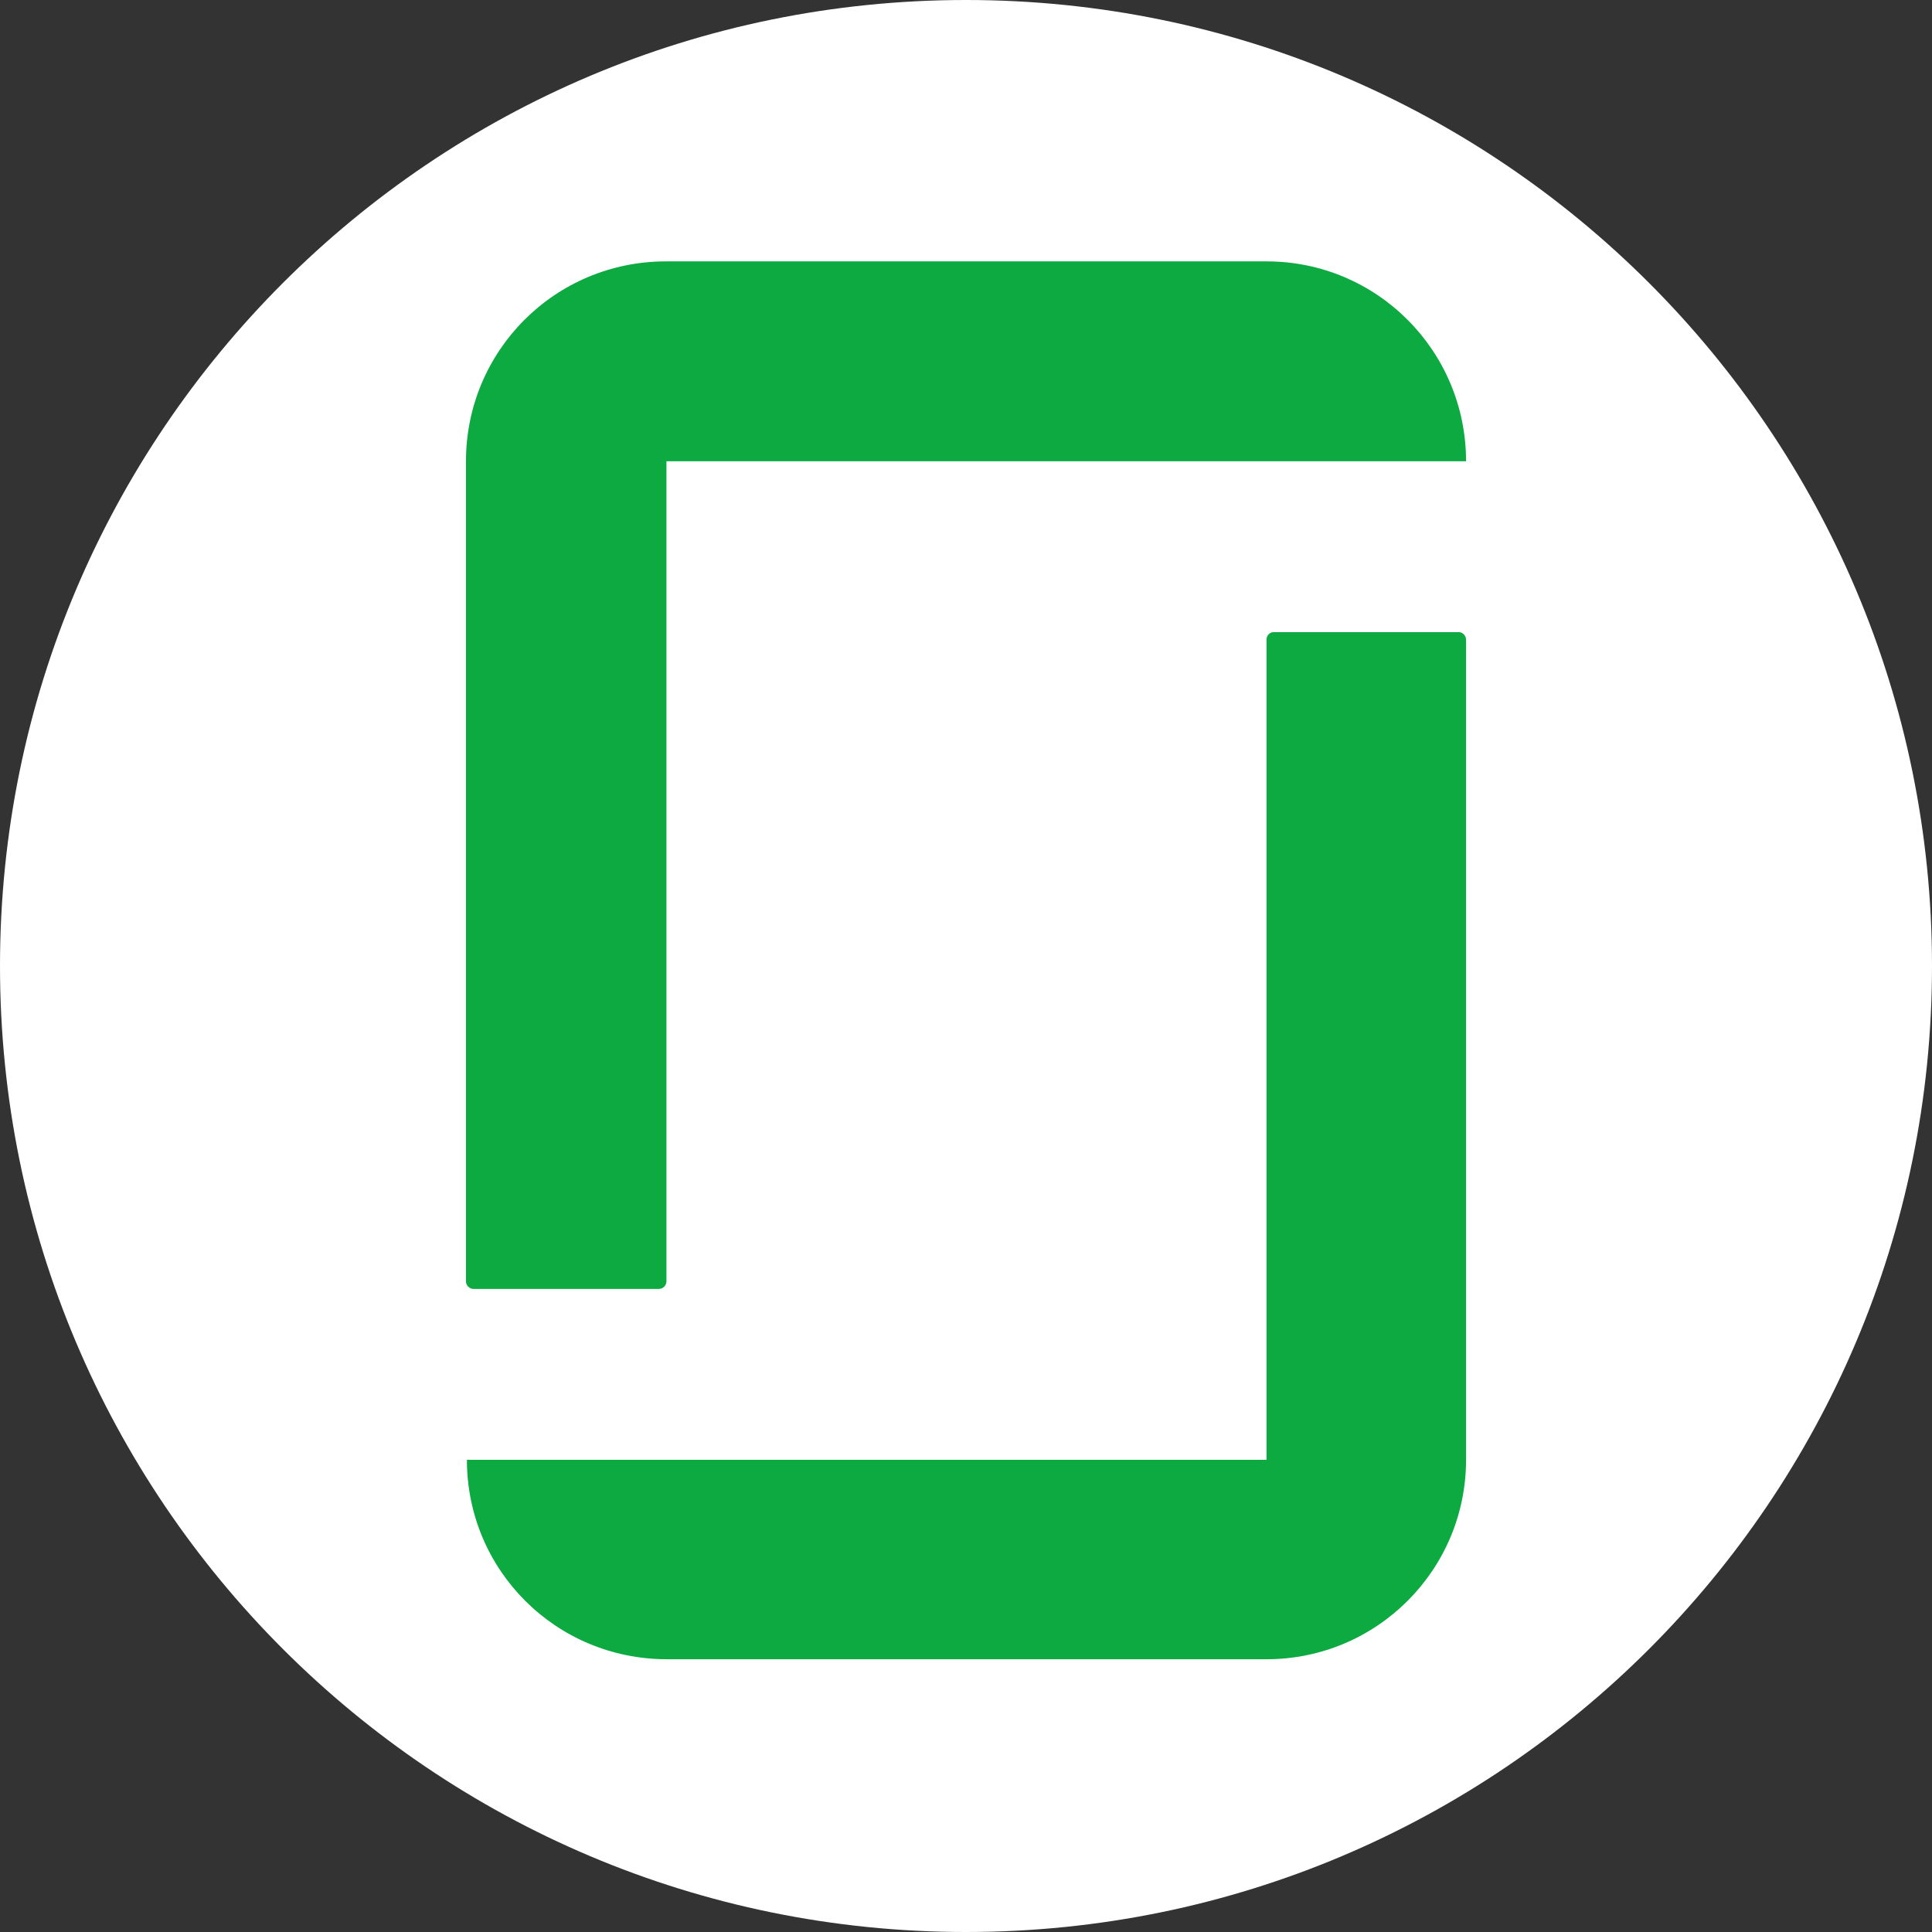
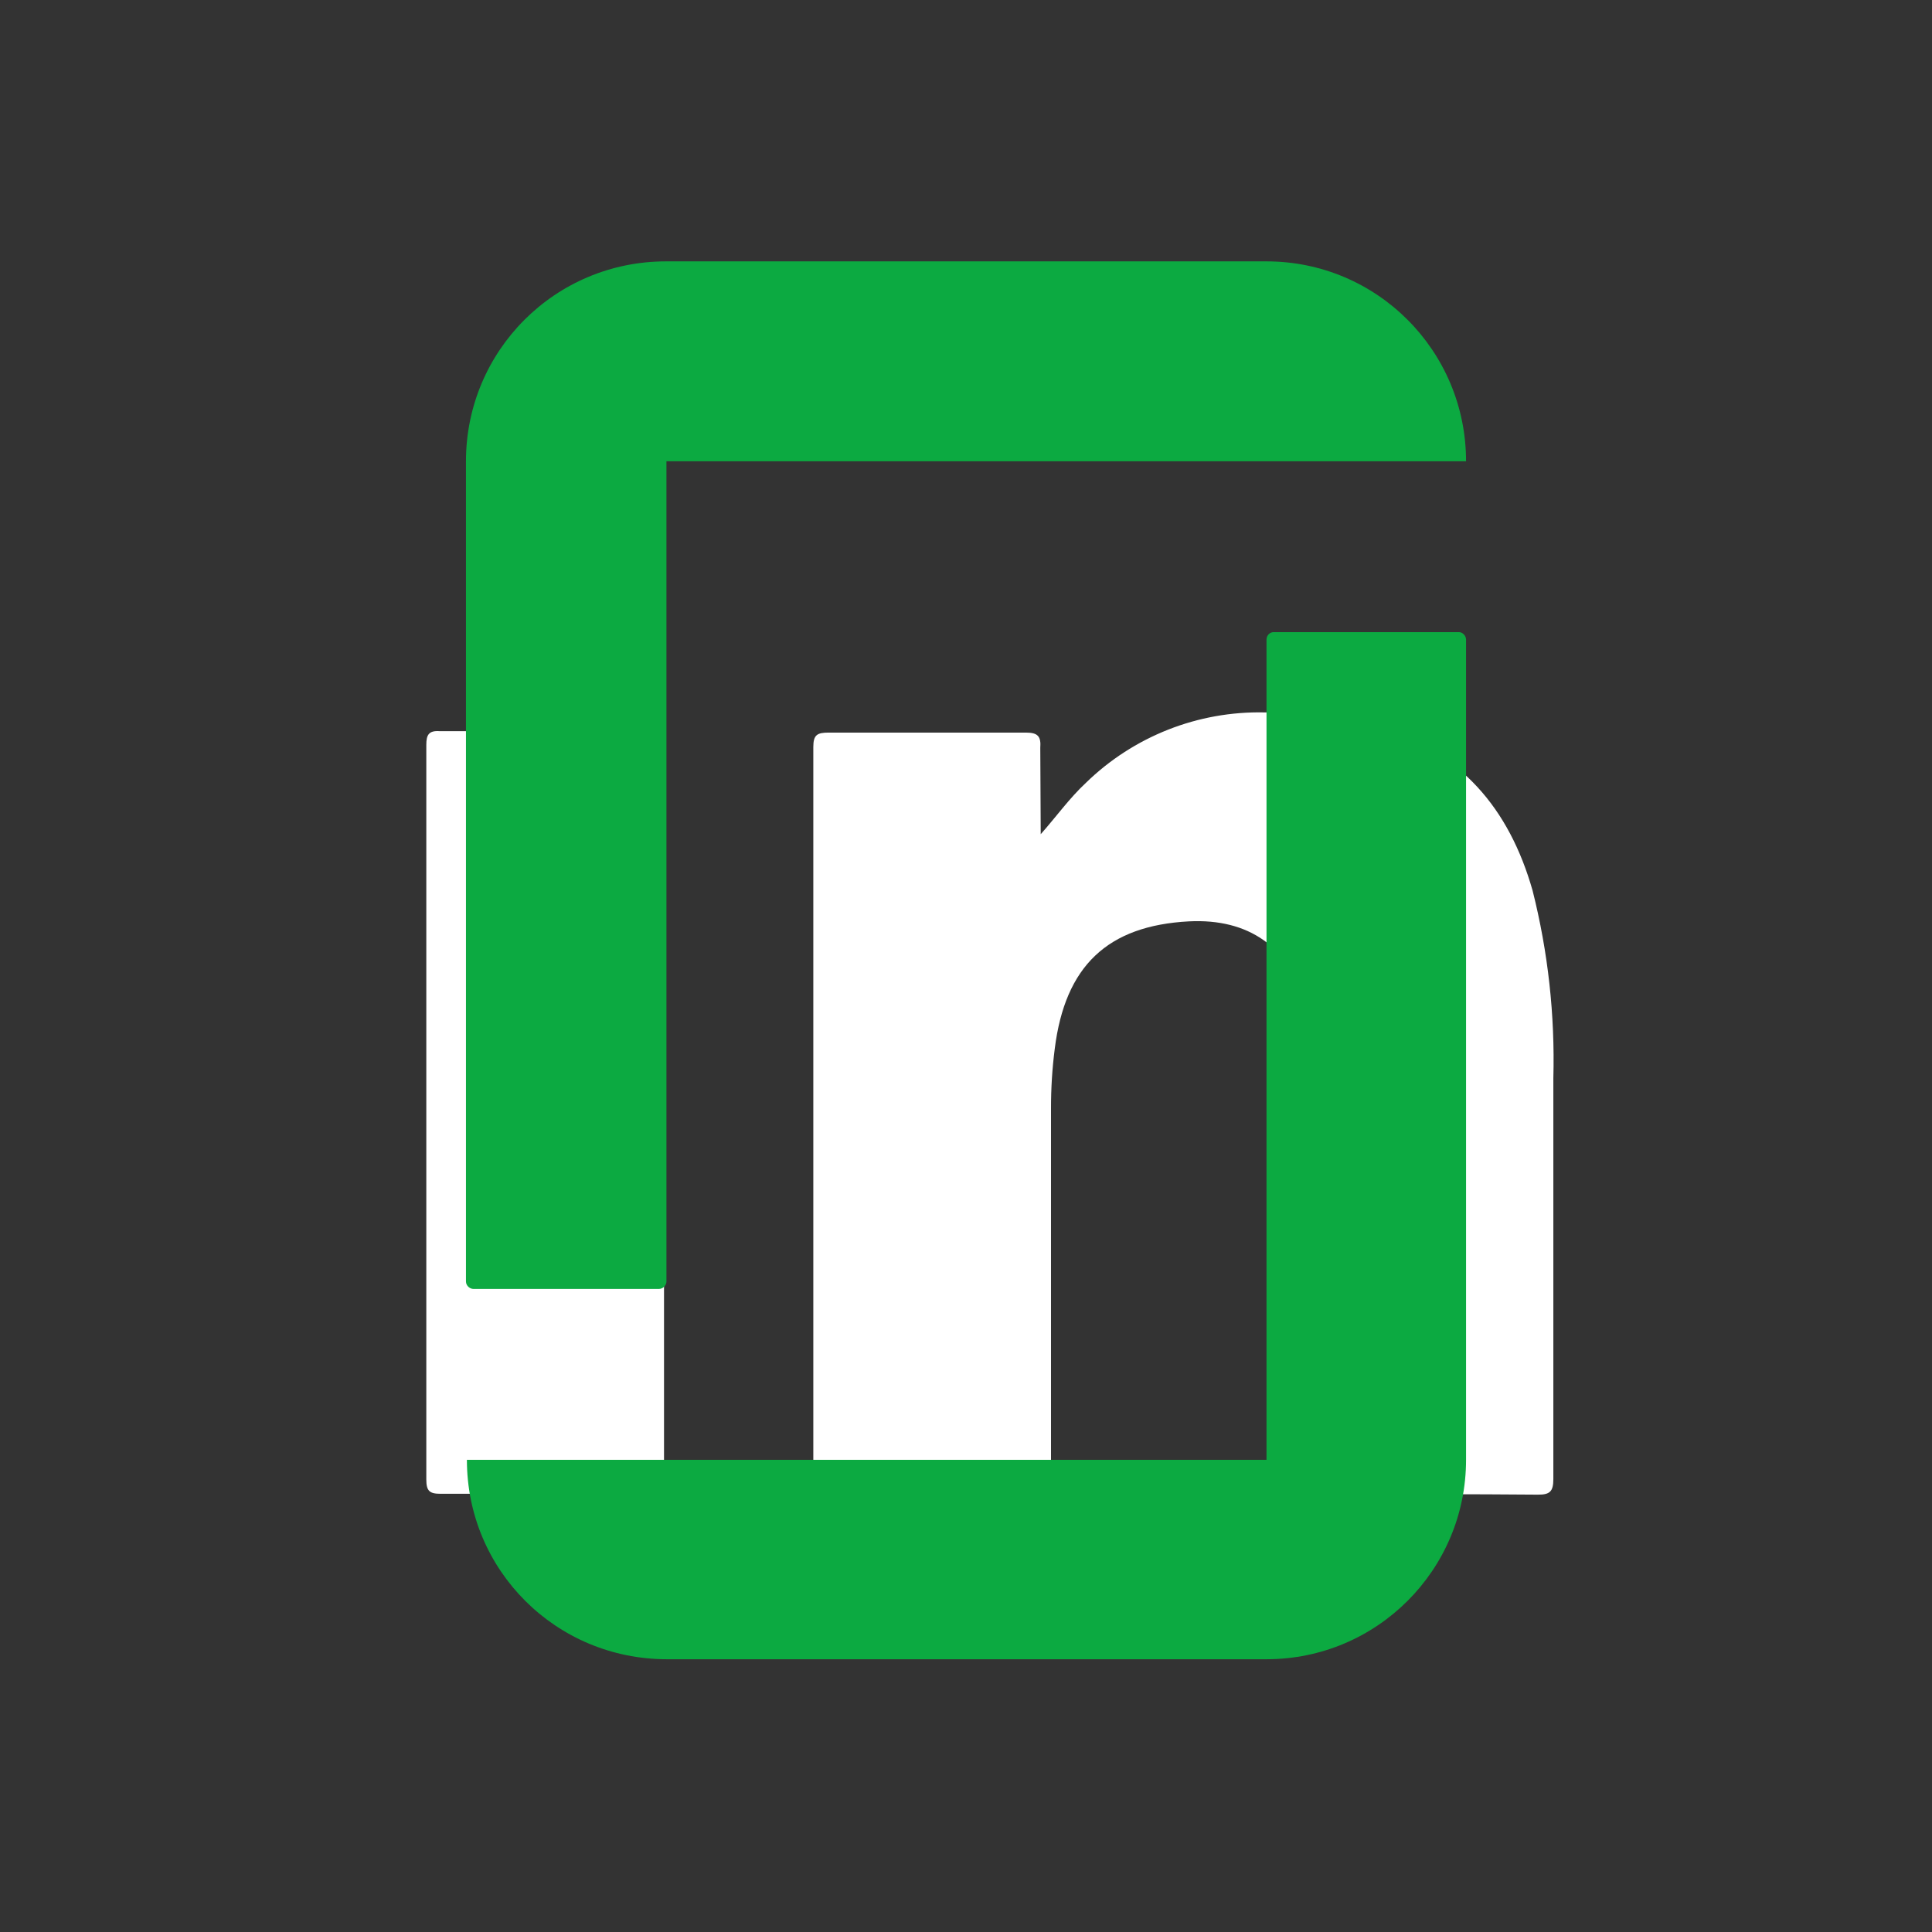
<svg xmlns="http://www.w3.org/2000/svg" width="105" height="105" viewBox="0 0 105 105" fill="none">
  <rect x="0" y="0" width="105" height="105" fill="#333333" stroke="none" />
-   <path d="M52.5 105C81.495 105 105 81.495 105 52.5C105 23.505 81.495 0 52.5 0C23.505 0 0 23.505 0 52.5C0 81.495 23.505 105 52.5 105Z" fill="white" />
  <path d="M56.561 45.337C57.424 44.364 58.116 43.385 59.018 42.544C60.3 41.295 61.818 40.313 63.483 39.656C65.148 38.999 66.927 38.68 68.717 38.718C70.778 38.695 72.833 38.957 74.823 39.496C79.38 40.81 82.025 43.945 83.293 48.401C84.134 51.735 84.513 55.169 84.421 58.606C84.421 65.855 84.421 73.103 84.421 80.383C84.421 81.06 84.234 81.239 83.565 81.231C79.821 81.2 76.085 81.2 72.357 81.231C71.696 81.231 71.579 81.037 71.579 80.415C71.579 73.518 71.579 66.617 71.579 59.71C71.619 57.979 71.415 56.251 70.973 54.577C70.078 51.466 67.862 49.91 64.618 50.074C60.193 50.307 57.883 52.5 57.323 57.003C57.185 58.076 57.118 59.157 57.12 60.239C57.12 66.951 57.12 73.663 57.12 80.376C57.12 81.045 56.949 81.239 56.265 81.231C52.508 81.231 48.744 81.231 44.979 81.231C44.373 81.231 44.202 81.076 44.202 80.453C44.202 67.169 44.202 53.882 44.202 40.592C44.202 39.939 44.412 39.815 45.034 39.815C48.612 39.815 52.182 39.815 55.759 39.815C56.413 39.815 56.584 40.025 56.537 40.647C56.537 42.156 56.561 43.75 56.561 45.337Z" fill="white" />
  <path d="M36.088 60.519C36.088 67.091 36.088 73.663 36.088 80.243C36.088 80.974 35.909 81.192 35.154 81.184C31.413 81.184 27.68 81.184 23.947 81.184C23.348 81.184 23.169 81.037 23.169 80.407C23.169 67.096 23.169 53.786 23.169 40.475C23.169 39.931 23.309 39.698 23.892 39.737C27.68 39.737 31.468 39.737 35.256 39.737C35.987 39.737 36.08 40.017 36.08 40.639C36.075 47.266 36.078 53.892 36.088 60.519Z" fill="white" />
-   <path d="M37.115 26.553C37.118 27.534 36.926 28.507 36.553 29.414C36.179 30.322 35.63 31.147 34.937 31.843C34.245 32.538 33.422 33.09 32.516 33.468C31.61 33.845 30.638 34.041 29.657 34.043C27.688 34.031 25.802 33.245 24.407 31.856C23.012 30.466 22.218 28.584 22.198 26.615C22.2 24.633 22.988 22.732 24.389 21.329C25.79 19.927 27.69 19.137 29.672 19.133C31.64 19.141 33.525 19.925 34.918 21.314C36.312 22.703 37.101 24.585 37.115 26.553Z" fill="white" />
  <path d="M68.832 79.337H25.375C25.375 85.342 30.221 90.176 36.246 90.176H68.832C74.831 90.176 79.677 85.316 79.677 79.337V34.762C79.677 34.559 79.497 34.355 79.292 34.355H69.216C69.011 34.355 68.832 34.533 68.832 34.762V79.337ZM68.832 14.205C74.831 14.205 79.677 19.064 79.677 25.069H36.22V69.644C36.22 69.847 36.041 70.051 35.81 70.051H25.734C25.529 70.051 25.324 69.873 25.324 69.644V25.069C25.324 19.064 30.169 14.205 36.194 14.205H68.832V14.205Z" fill="#0CAA41" />
</svg>